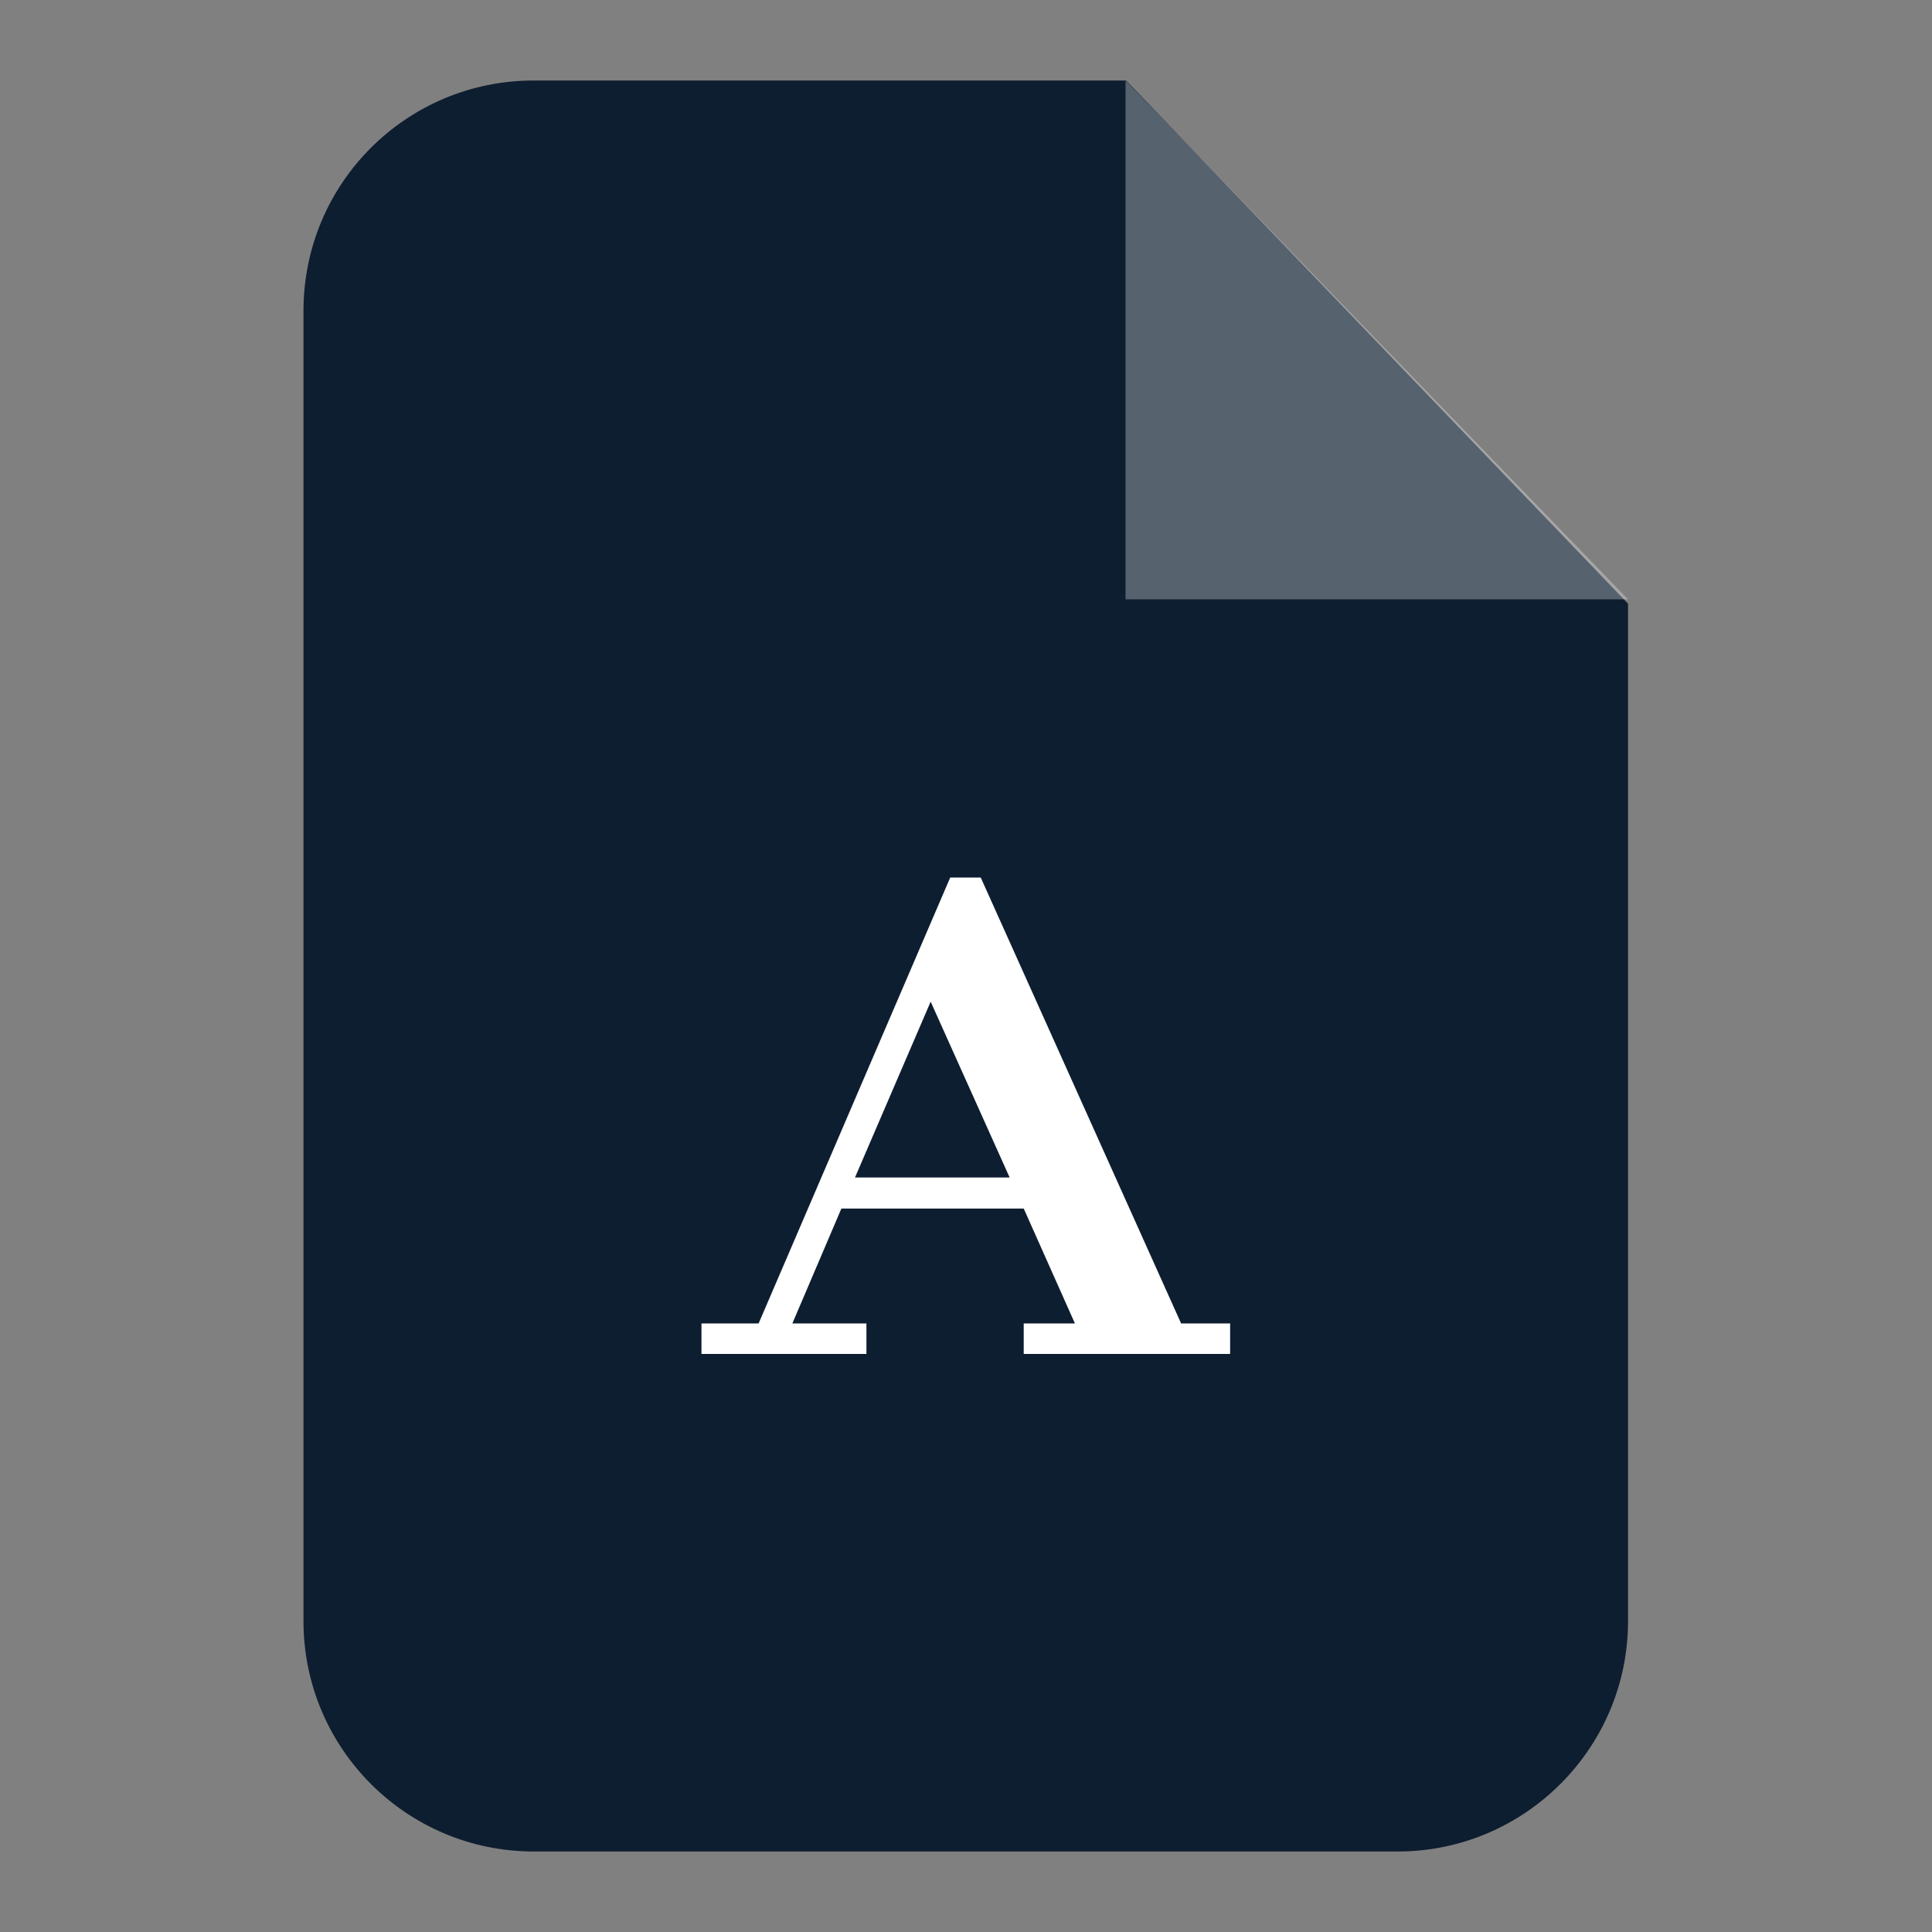
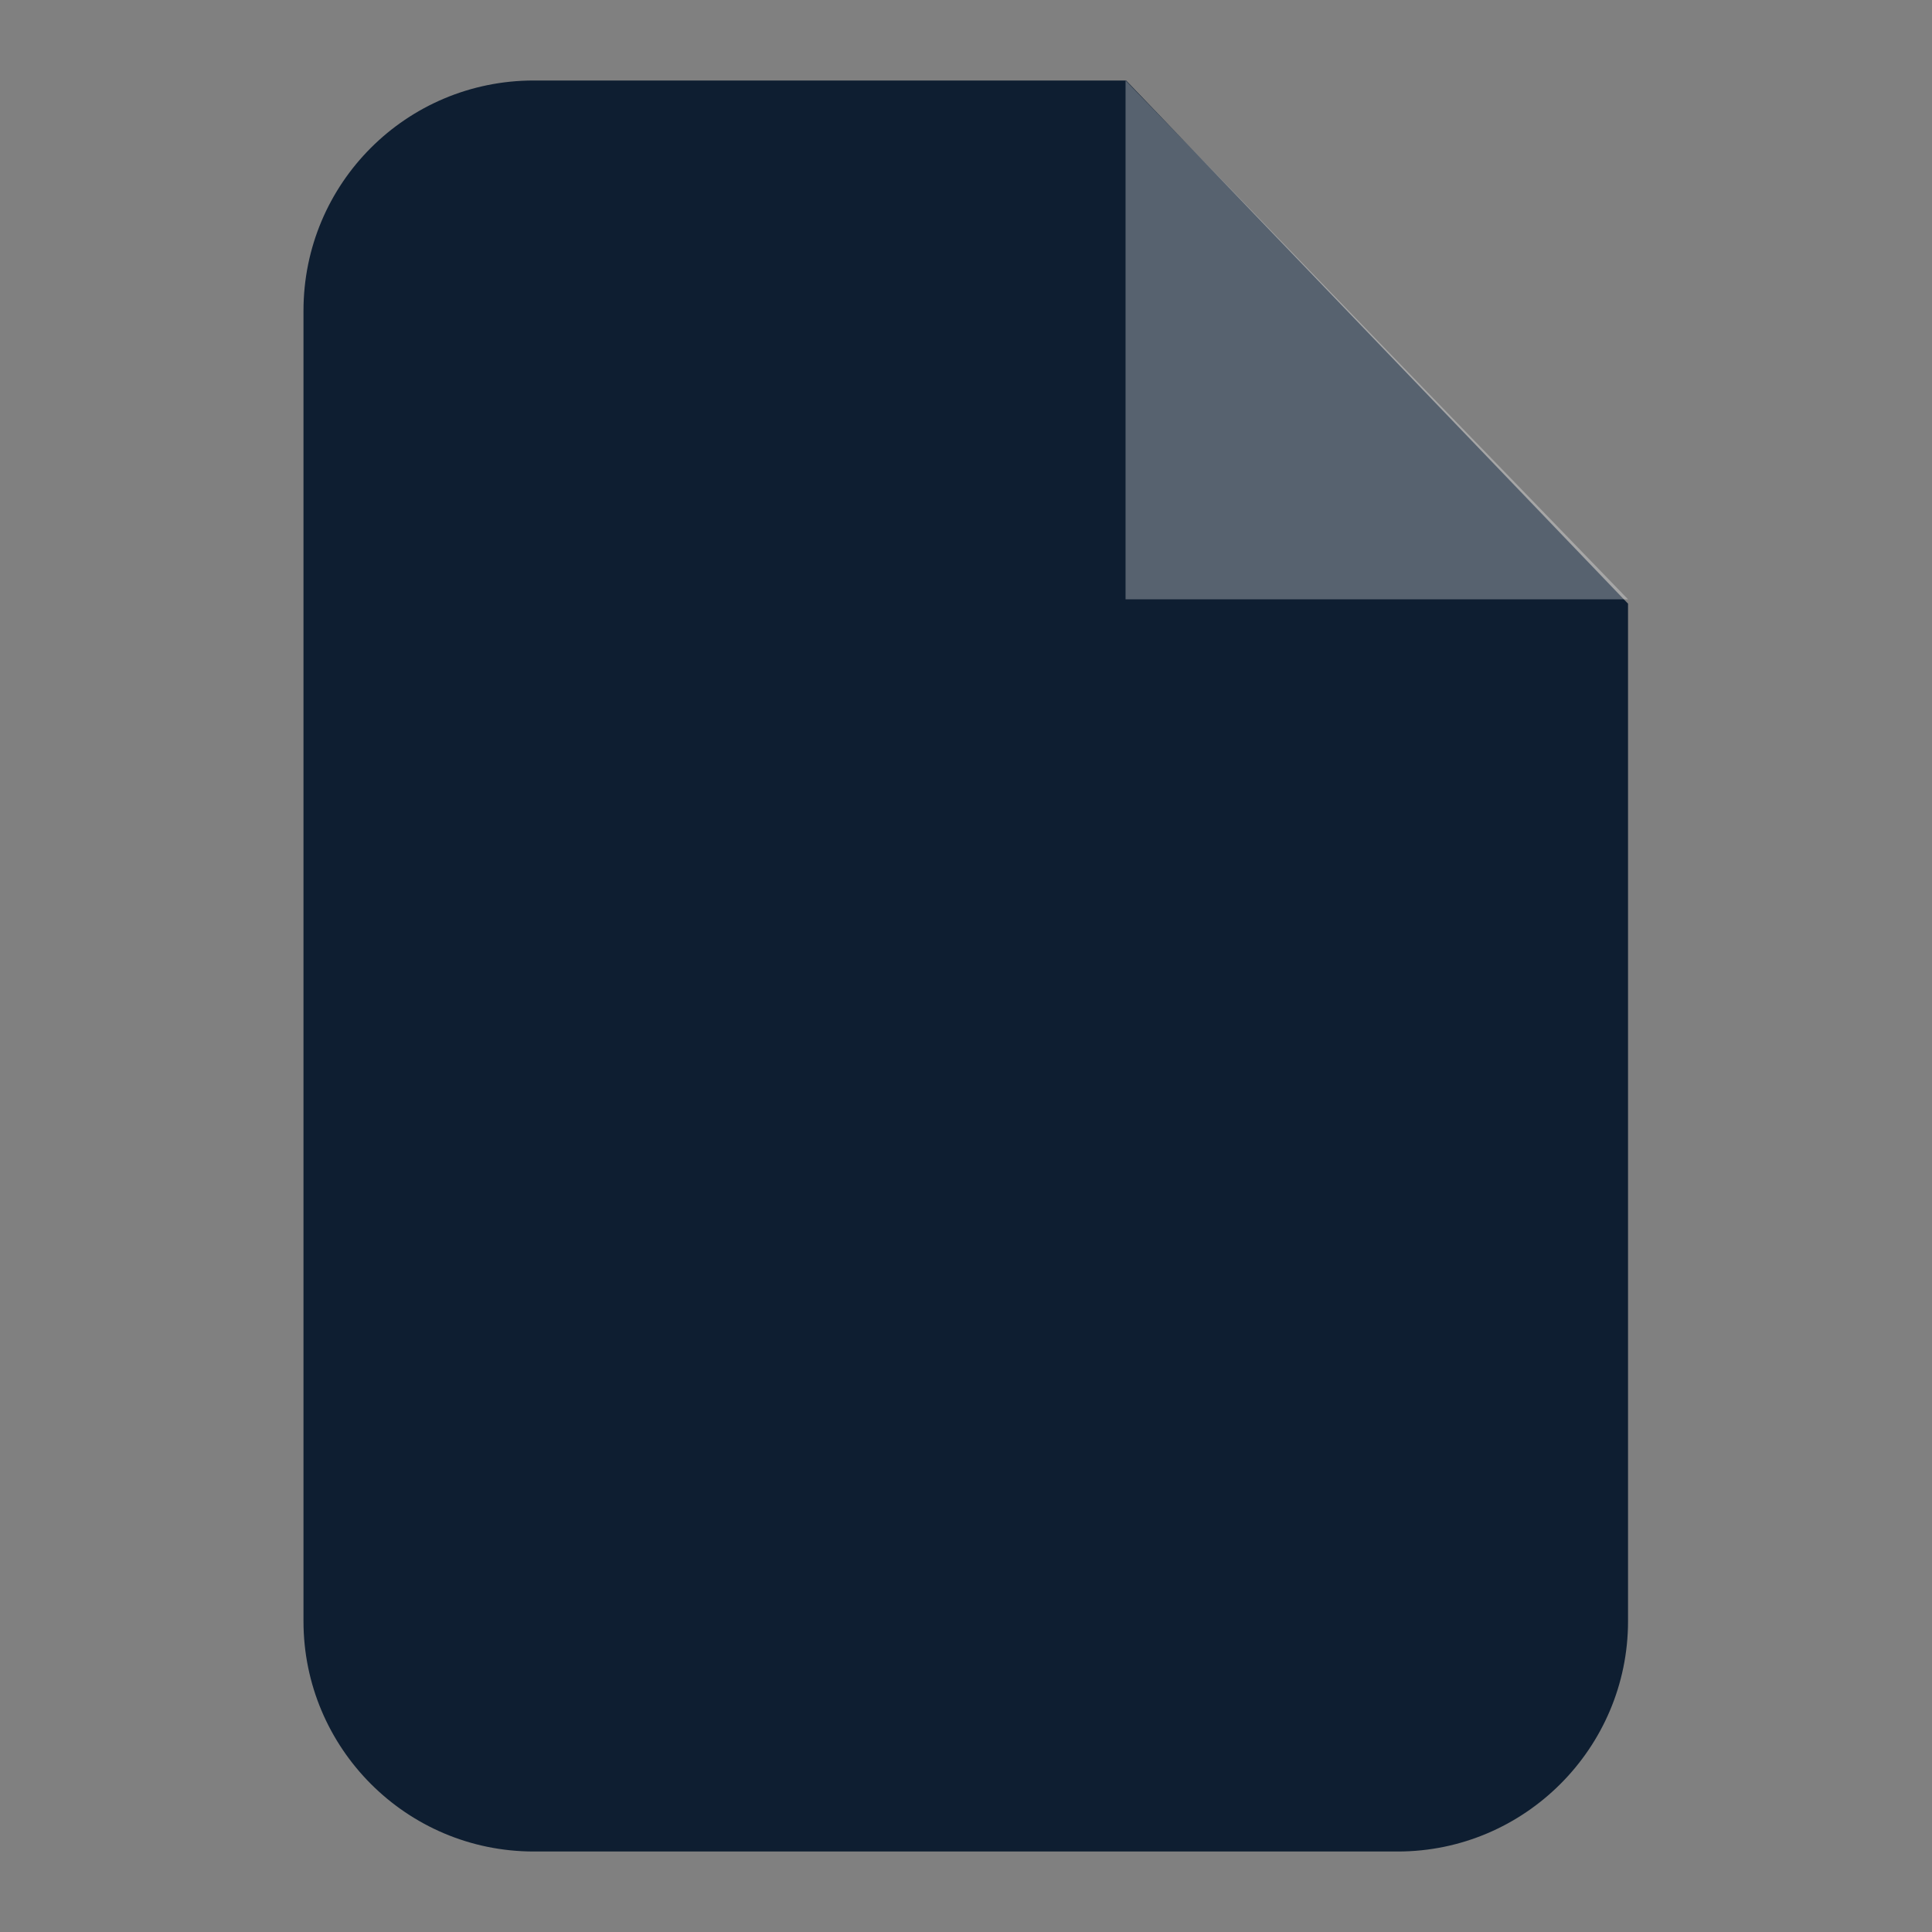
<svg xmlns="http://www.w3.org/2000/svg" width="24" height="24" viewBox="0 0 24 24" fill="none">
  <rect x="0" y="0" width="24" height="24" fill="#808080" stroke="none" />
  <path fill-rule="evenodd" clip-rule="evenodd" d="M6.631 1H13.989L20.224 7.499V20.139C20.224 21.715 18.939 23 17.364 23H6.631C5.048 23 3.77 21.715 3.77 20.139V3.861C3.77 2.278 5.048 1 6.631 1Z" fill="#0E1E31" />
  <path opacity="0.302" fill-rule="evenodd" clip-rule="evenodd" d="M13.982 1V7.445H20.224L13.982 1Z" fill="white" />
-   <path d="M14.672 16.44L12.183 10.901H11.804L9.424 16.44H8.714V16.819H10.763V16.44H9.843L10.452 15.013H12.717L13.353 16.44H12.717V16.819H15.281V16.44H14.672ZM10.621 14.627L11.561 12.443L12.542 14.627H10.621Z" fill="white" />
</svg>